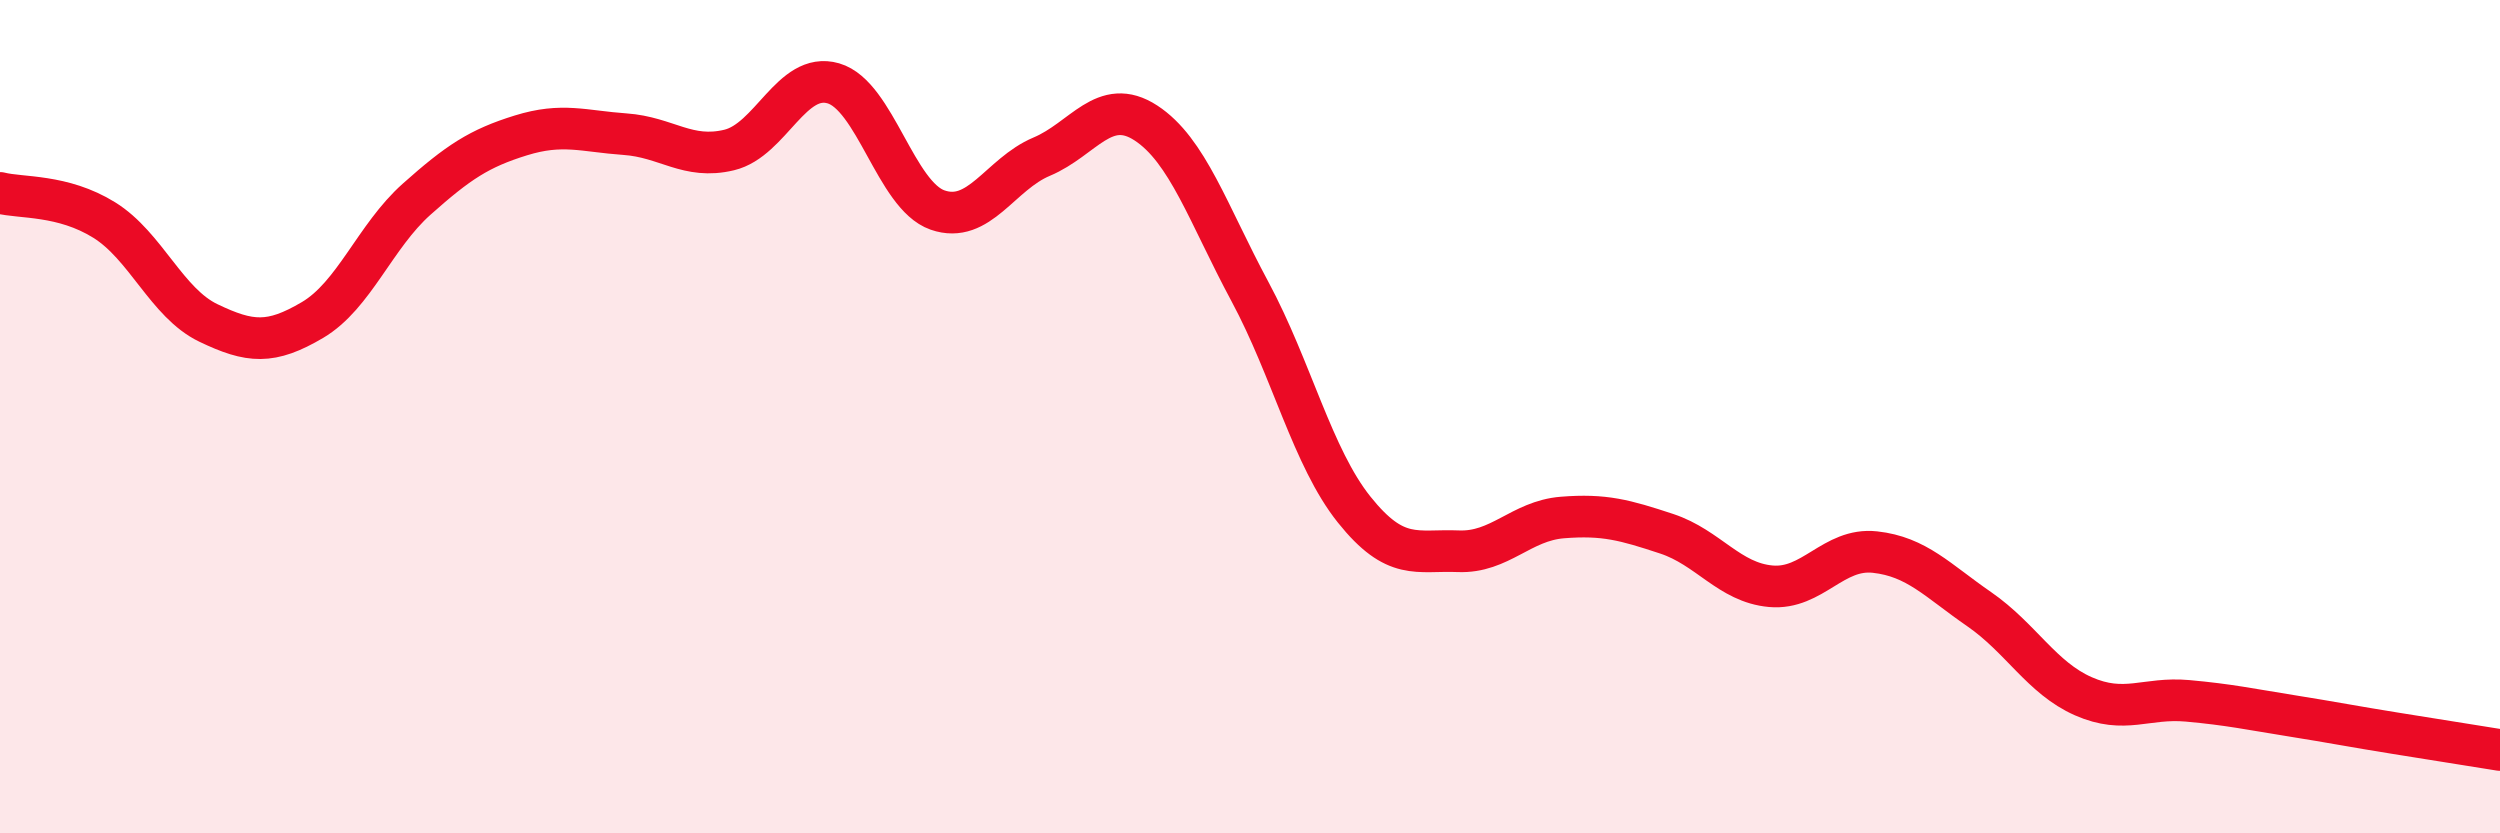
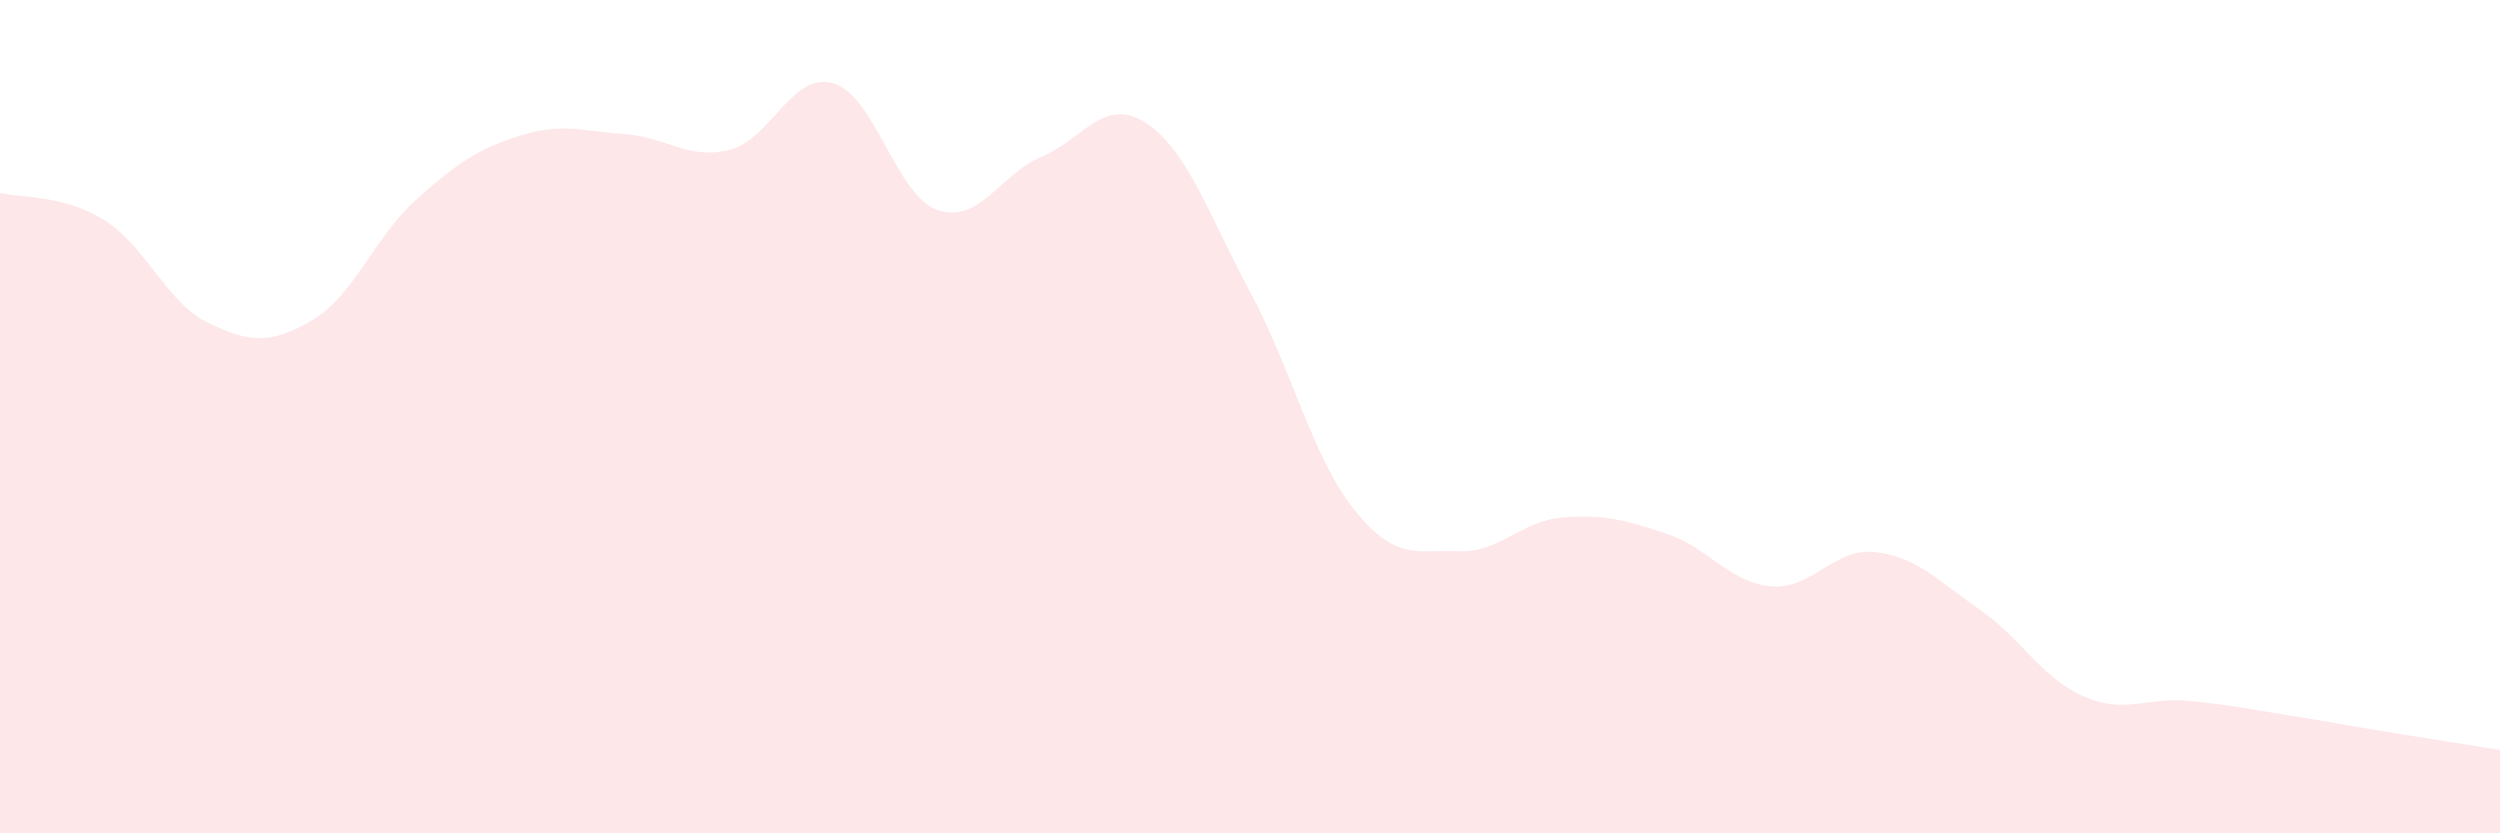
<svg xmlns="http://www.w3.org/2000/svg" width="60" height="20" viewBox="0 0 60 20">
  <path d="M 0,4.63 C 0.5,4.76 1.5,4.66 2.5,5.28 C 3.5,5.9 4,7.27 5,7.75 C 6,8.23 6.5,8.27 7.5,7.68 C 8.5,7.09 9,5.67 10,4.78 C 11,3.89 11.5,3.56 12.5,3.25 C 13.5,2.94 14,3.15 15,3.22 C 16,3.29 16.5,3.84 17.5,3.6 C 18.5,3.36 19,1.71 20,2 C 21,2.29 21.5,4.69 22.5,5.04 C 23.5,5.39 24,4.18 25,3.76 C 26,3.34 26.5,2.3 27.5,2.95 C 28.5,3.6 29,5.14 30,7 C 31,8.86 31.5,10.98 32.5,12.23 C 33.5,13.48 34,13.19 35,13.23 C 36,13.27 36.5,12.5 37.5,12.42 C 38.5,12.34 39,12.48 40,12.81 C 41,13.14 41.5,13.98 42.5,14.07 C 43.5,14.16 44,13.14 45,13.25 C 46,13.36 46.5,13.93 47.5,14.62 C 48.5,15.31 49,16.27 50,16.71 C 51,17.15 51.5,16.73 52.5,16.82 C 53.5,16.91 54,17.02 55,17.18 C 56,17.34 56.5,17.44 57.5,17.6 C 58.5,17.76 59.5,17.92 60,18L60 20L0 20Z" fill="#EB0A25" opacity="0.1" stroke-linecap="round" stroke-linejoin="round" />
-   <path d="M 0,4.63 C 0.5,4.76 1.5,4.66 2.5,5.28 C 3.5,5.9 4,7.27 5,7.75 C 6,8.23 6.5,8.27 7.5,7.68 C 8.5,7.09 9,5.67 10,4.78 C 11,3.89 11.5,3.56 12.5,3.25 C 13.5,2.94 14,3.15 15,3.22 C 16,3.29 16.5,3.84 17.5,3.6 C 18.5,3.36 19,1.71 20,2 C 21,2.29 21.5,4.69 22.5,5.04 C 23.5,5.39 24,4.18 25,3.76 C 26,3.34 26.5,2.3 27.5,2.95 C 28.5,3.6 29,5.14 30,7 C 31,8.86 31.5,10.98 32.5,12.23 C 33.5,13.48 34,13.19 35,13.23 C 36,13.27 36.5,12.5 37.5,12.42 C 38.5,12.34 39,12.48 40,12.81 C 41,13.14 41.5,13.98 42.5,14.07 C 43.5,14.16 44,13.14 45,13.25 C 46,13.36 46.5,13.93 47.5,14.62 C 48.5,15.31 49,16.27 50,16.71 C 51,17.15 51.5,16.73 52.5,16.82 C 53.5,16.91 54,17.02 55,17.18 C 56,17.34 56.5,17.44 57.5,17.6 C 58.5,17.76 59.5,17.92 60,18" stroke="#EB0A25" stroke-width="1" fill="none" stroke-linecap="round" stroke-linejoin="round" />
</svg>